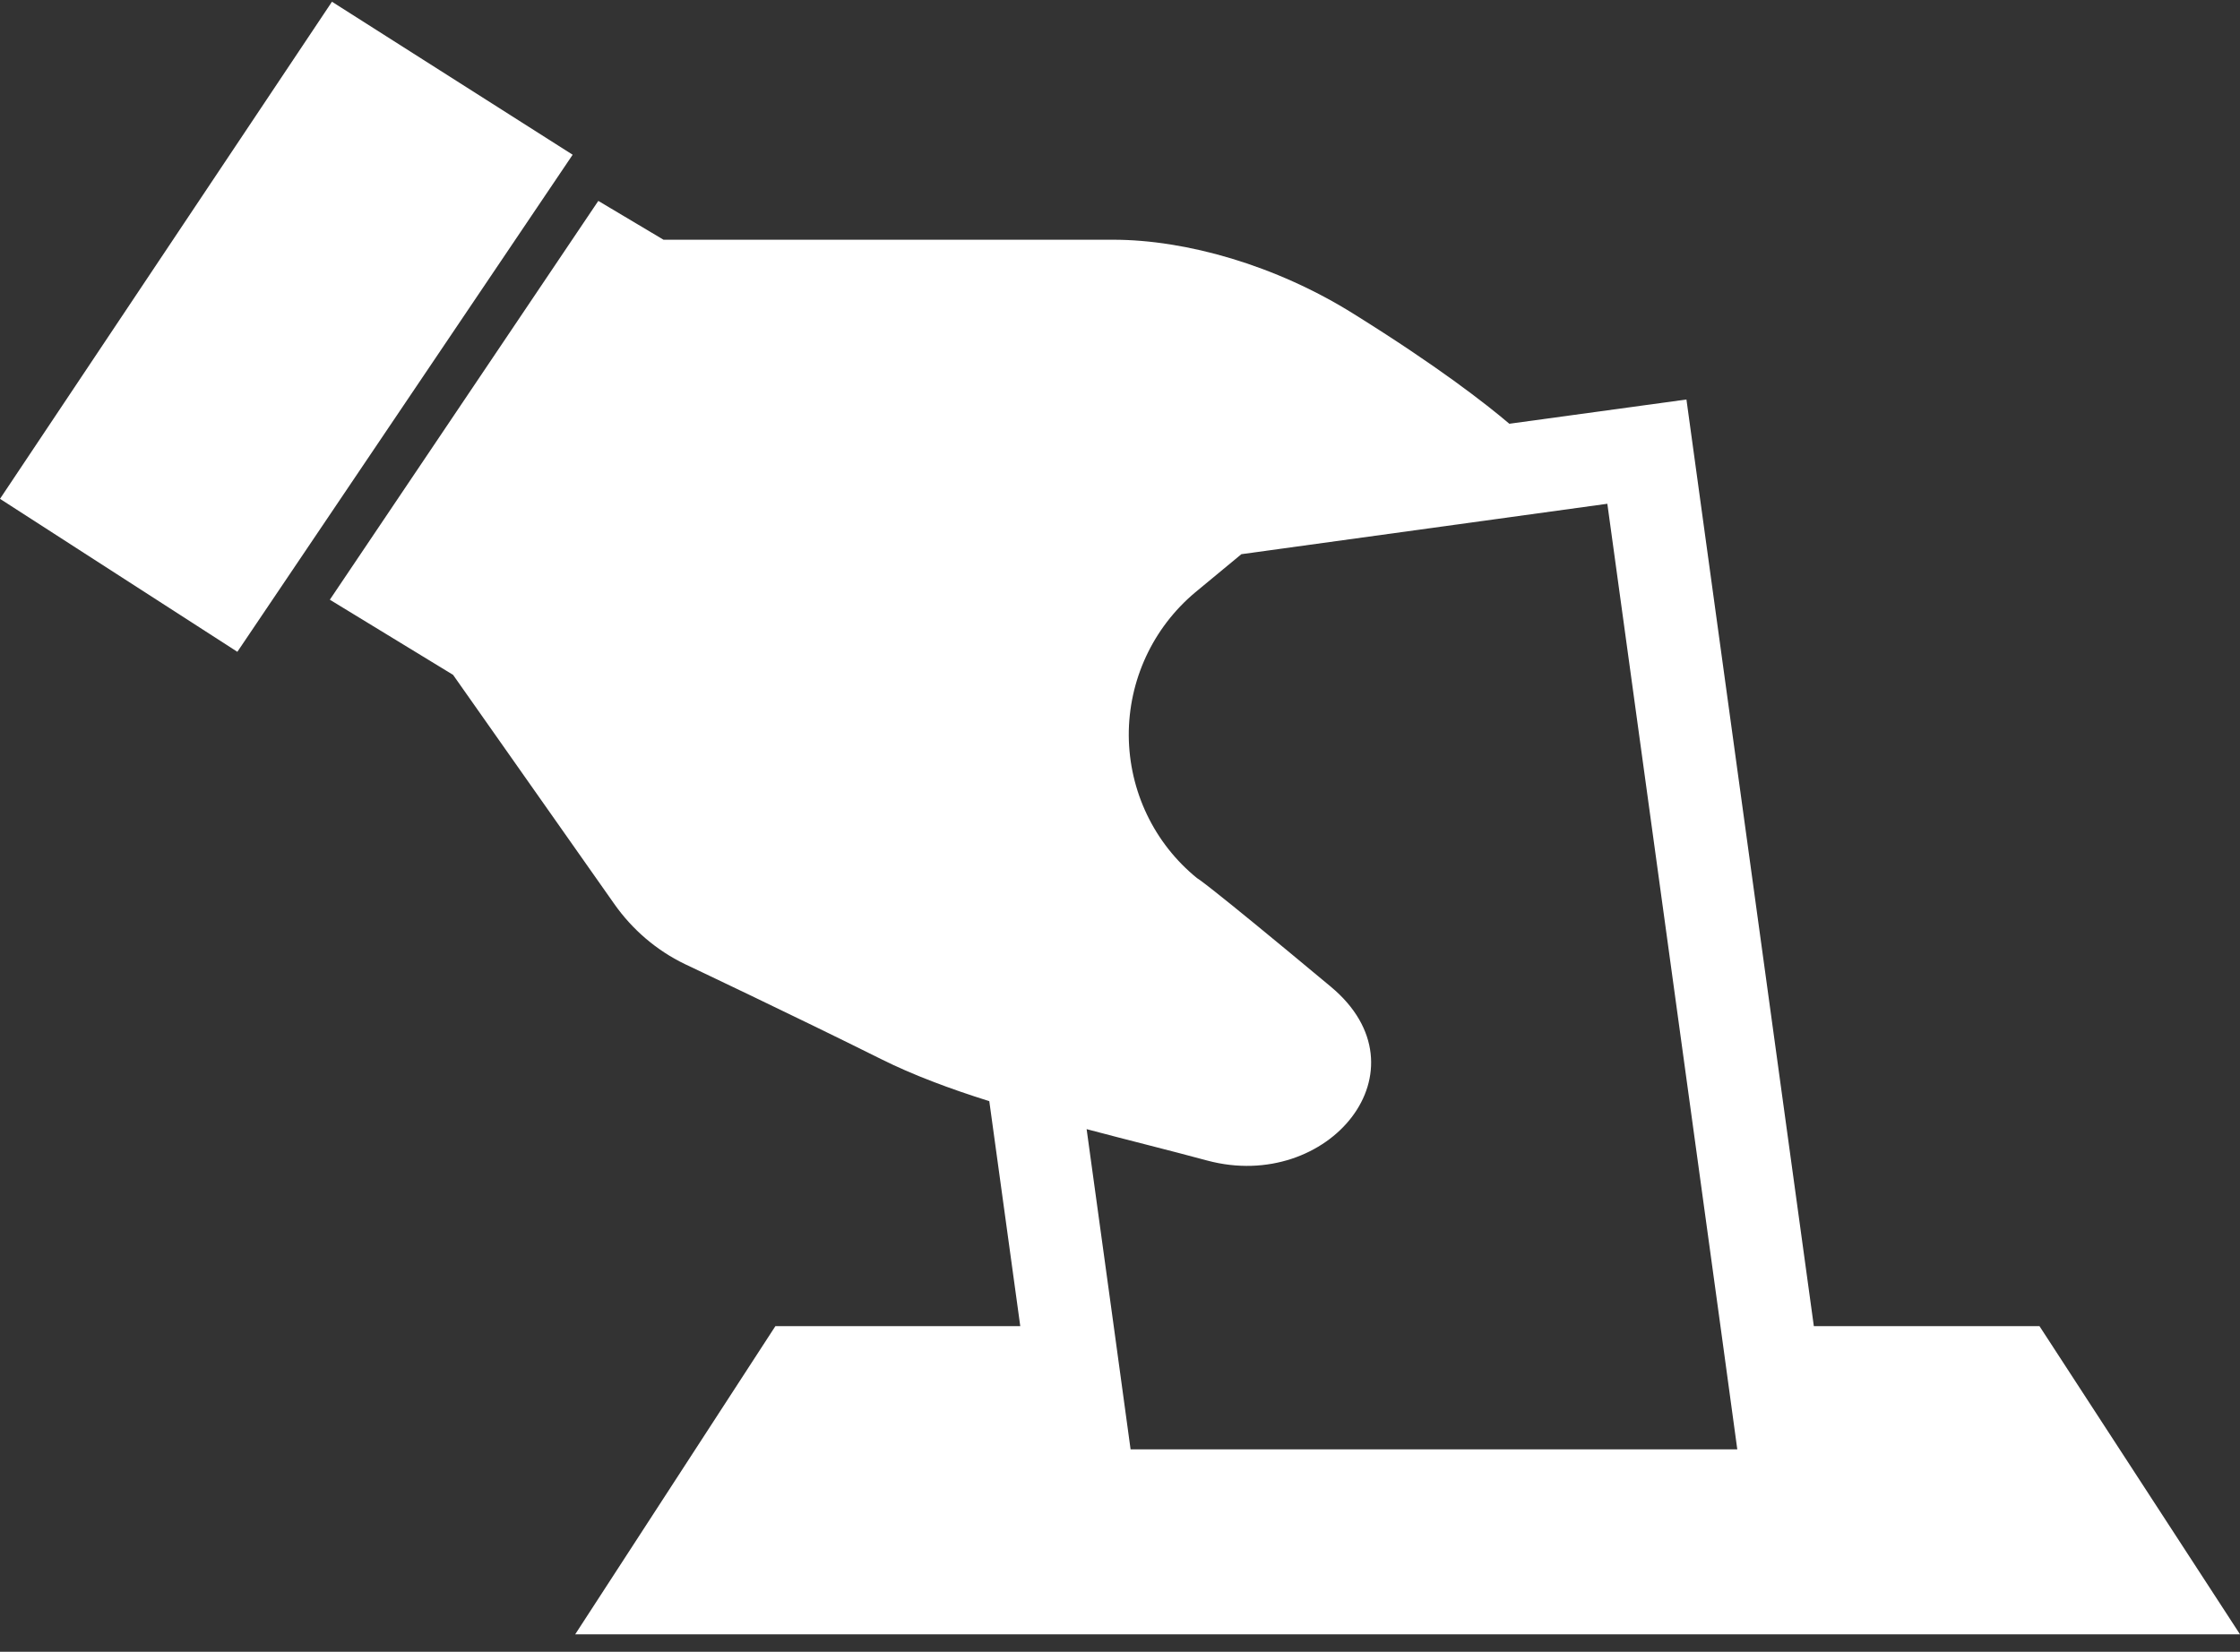
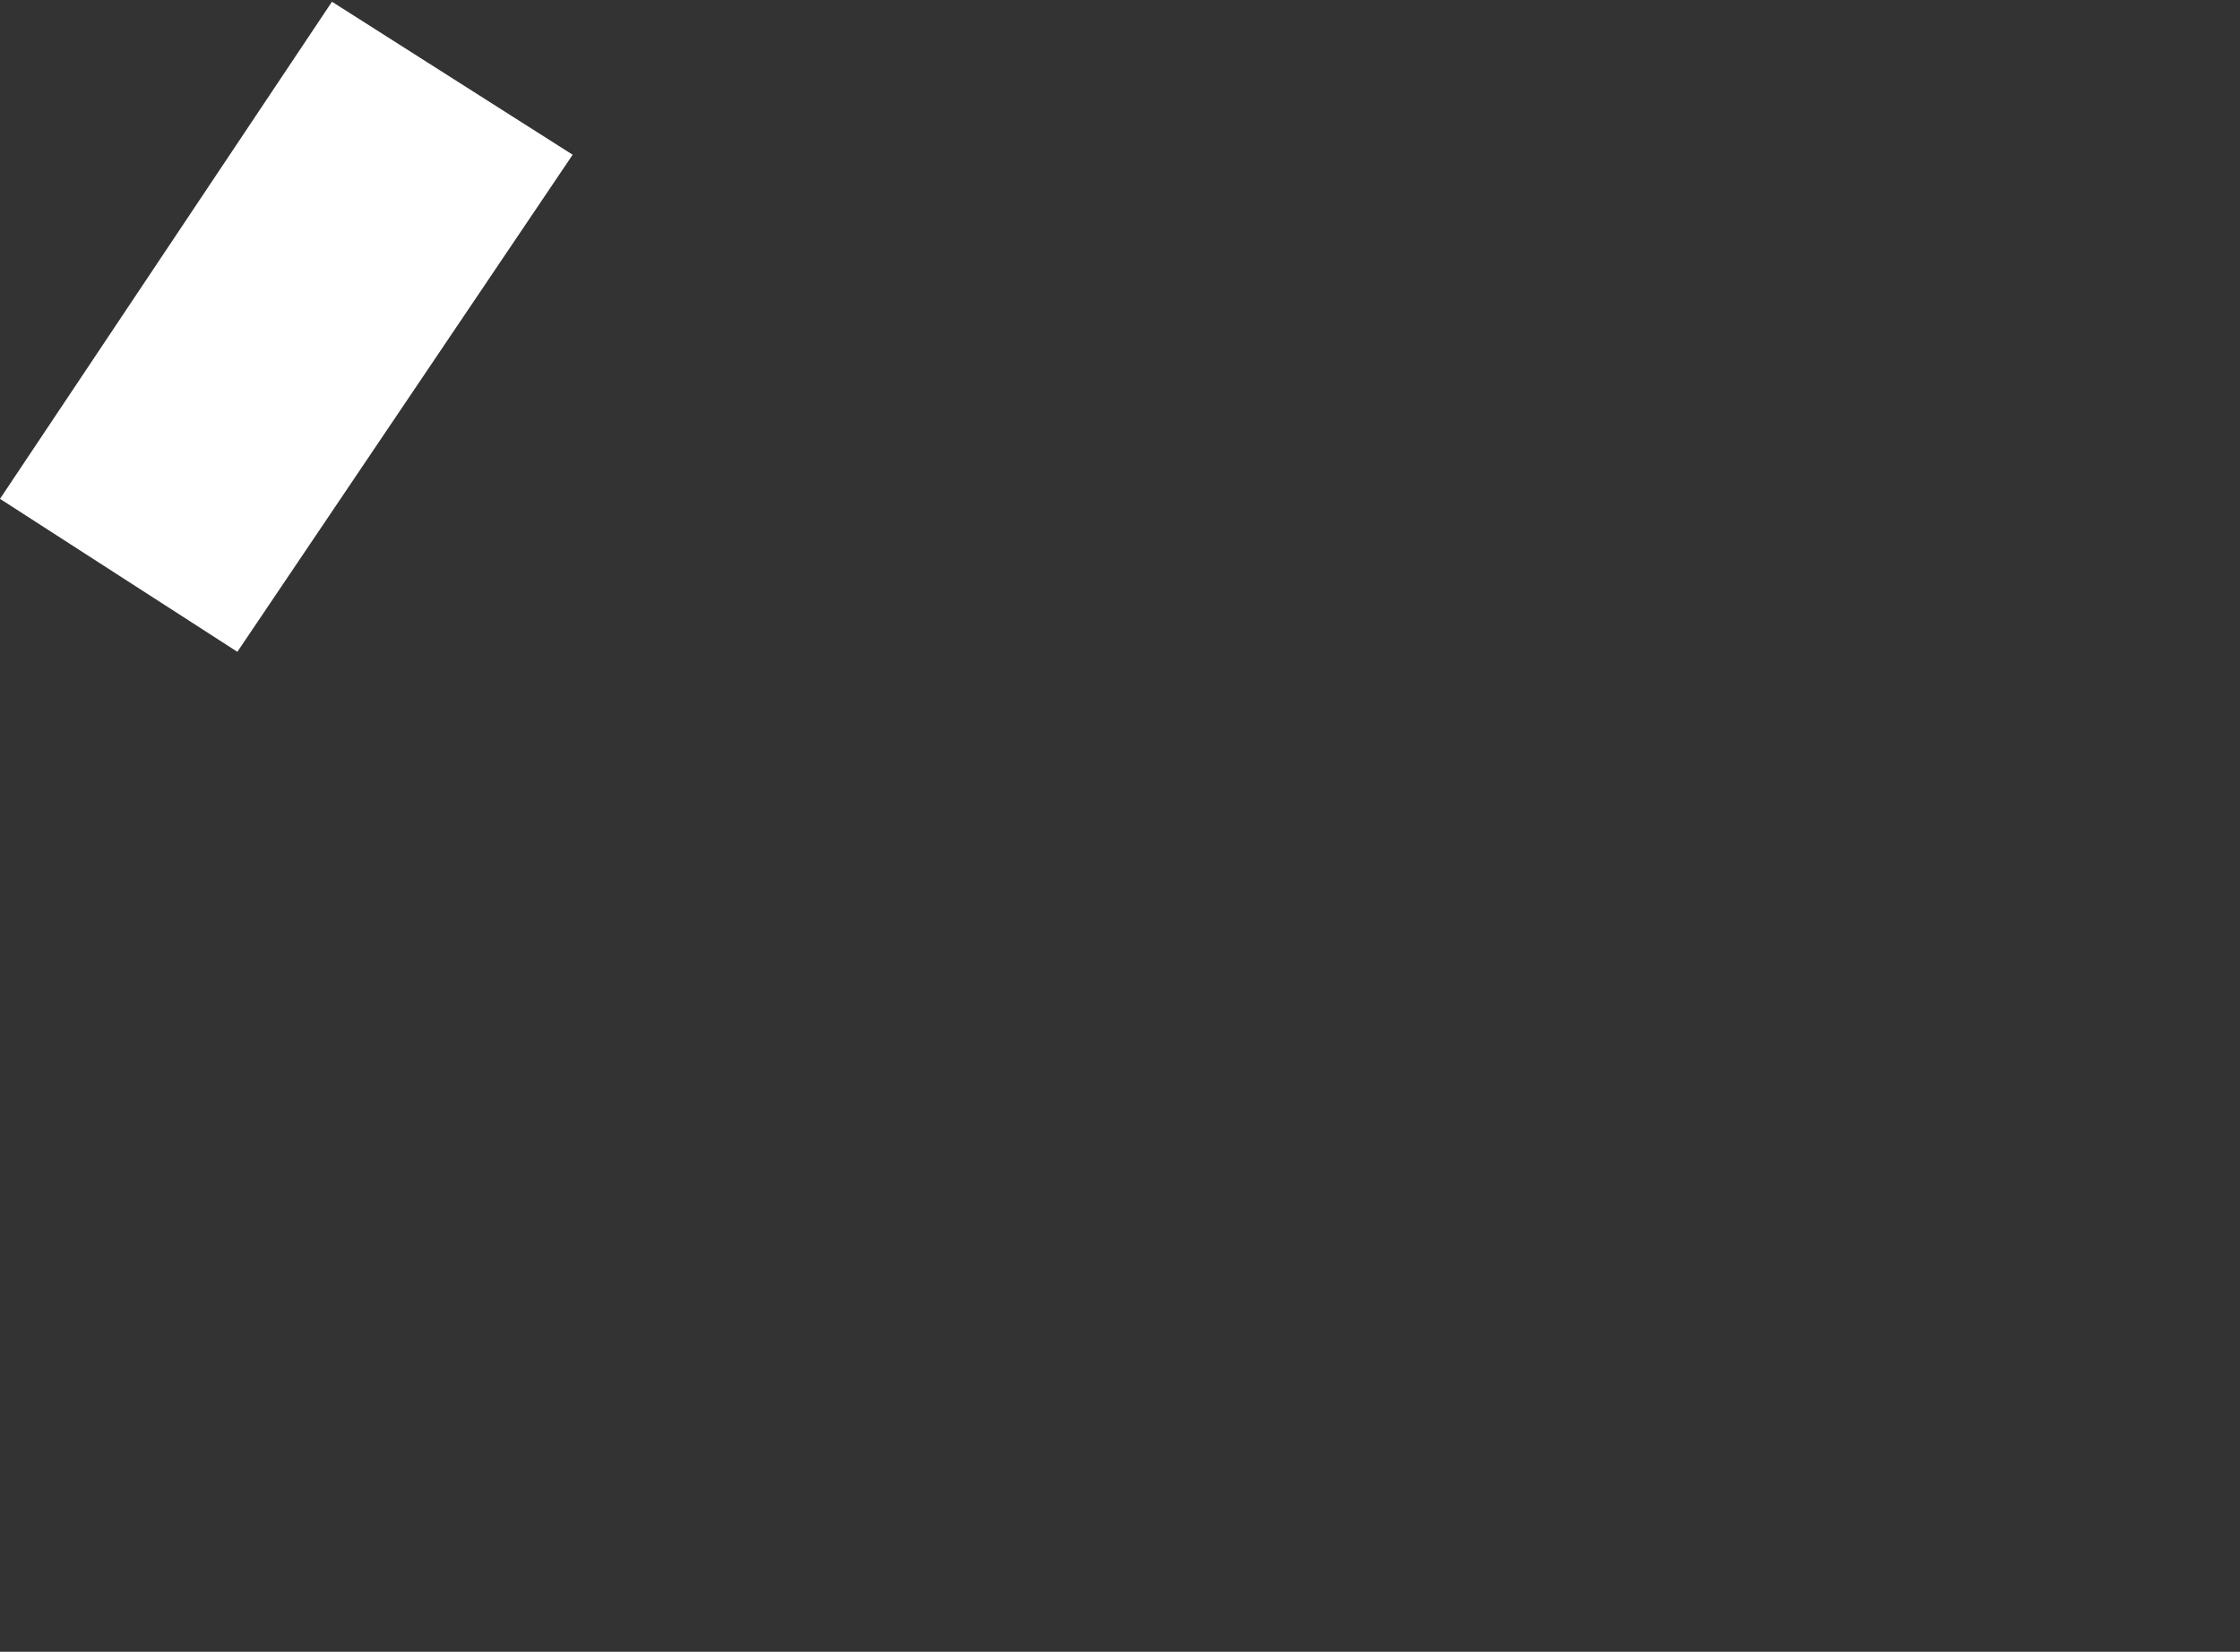
<svg xmlns="http://www.w3.org/2000/svg" width="80px" height="59px" viewBox="0 0 80 59" version="1.1">
  <rect x="0" y="0" width="80" height="59" fill="#333333" stroke="none" />
  <title>icon-vote</title>
  <g id="Page-1" stroke="none" stroke-width="1" fill="none" fill-rule="evenodd">
    <g id="作品ページ" transform="translate(-244, -888)" fill="#FFFFFF" fill-rule="nonzero">
      <g id="icon-vote" transform="translate(244, 888)">
-         <path d="M20.543,58.376 L80,58.376 L72.839,47.369 L64.78,47.369 L60.23,14.27 L53.905,15.136 C53.037,14.401 51.344,13.081 48.363,11.223 C45.573,9.471 42.352,8.563 39.759,8.563 C32.202,8.563 23.697,8.563 23.697,8.563 L21.368,7.176 L11.78,21.421 L16.181,24.105 L21.939,32.289 C22.582,33.205 23.45,33.949 24.457,34.435 C24.457,34.435 28.355,36.278 31.468,37.83 C32.592,38.392 33.912,38.887 35.332,39.333 L36.438,47.368 L27.693,47.368 L20.543,58.376 Z M43.12,41.455 C47.447,42.612 51.089,38.21 47.53,35.245 C42.904,31.389 42.757,31.371 42.757,31.371 C41.22,30.125 40.328,28.259 40.313,26.277 C40.304,24.304 41.17,22.428 42.69,21.156 L44.335,19.795 L57.405,17.994 L61.445,47.368 L62.046,51.769 L40.378,51.769 L39.776,47.368 L38.808,40.332 C40.27,40.721 41.748,41.083 43.12,41.455 Z" id="Shape" />
        <polygon id="Path" points="11.856 0.062 -5.80868686e-13 17.818 8.477 23.282 20.452 5.527" />
      </g>
    </g>
  </g>
</svg>